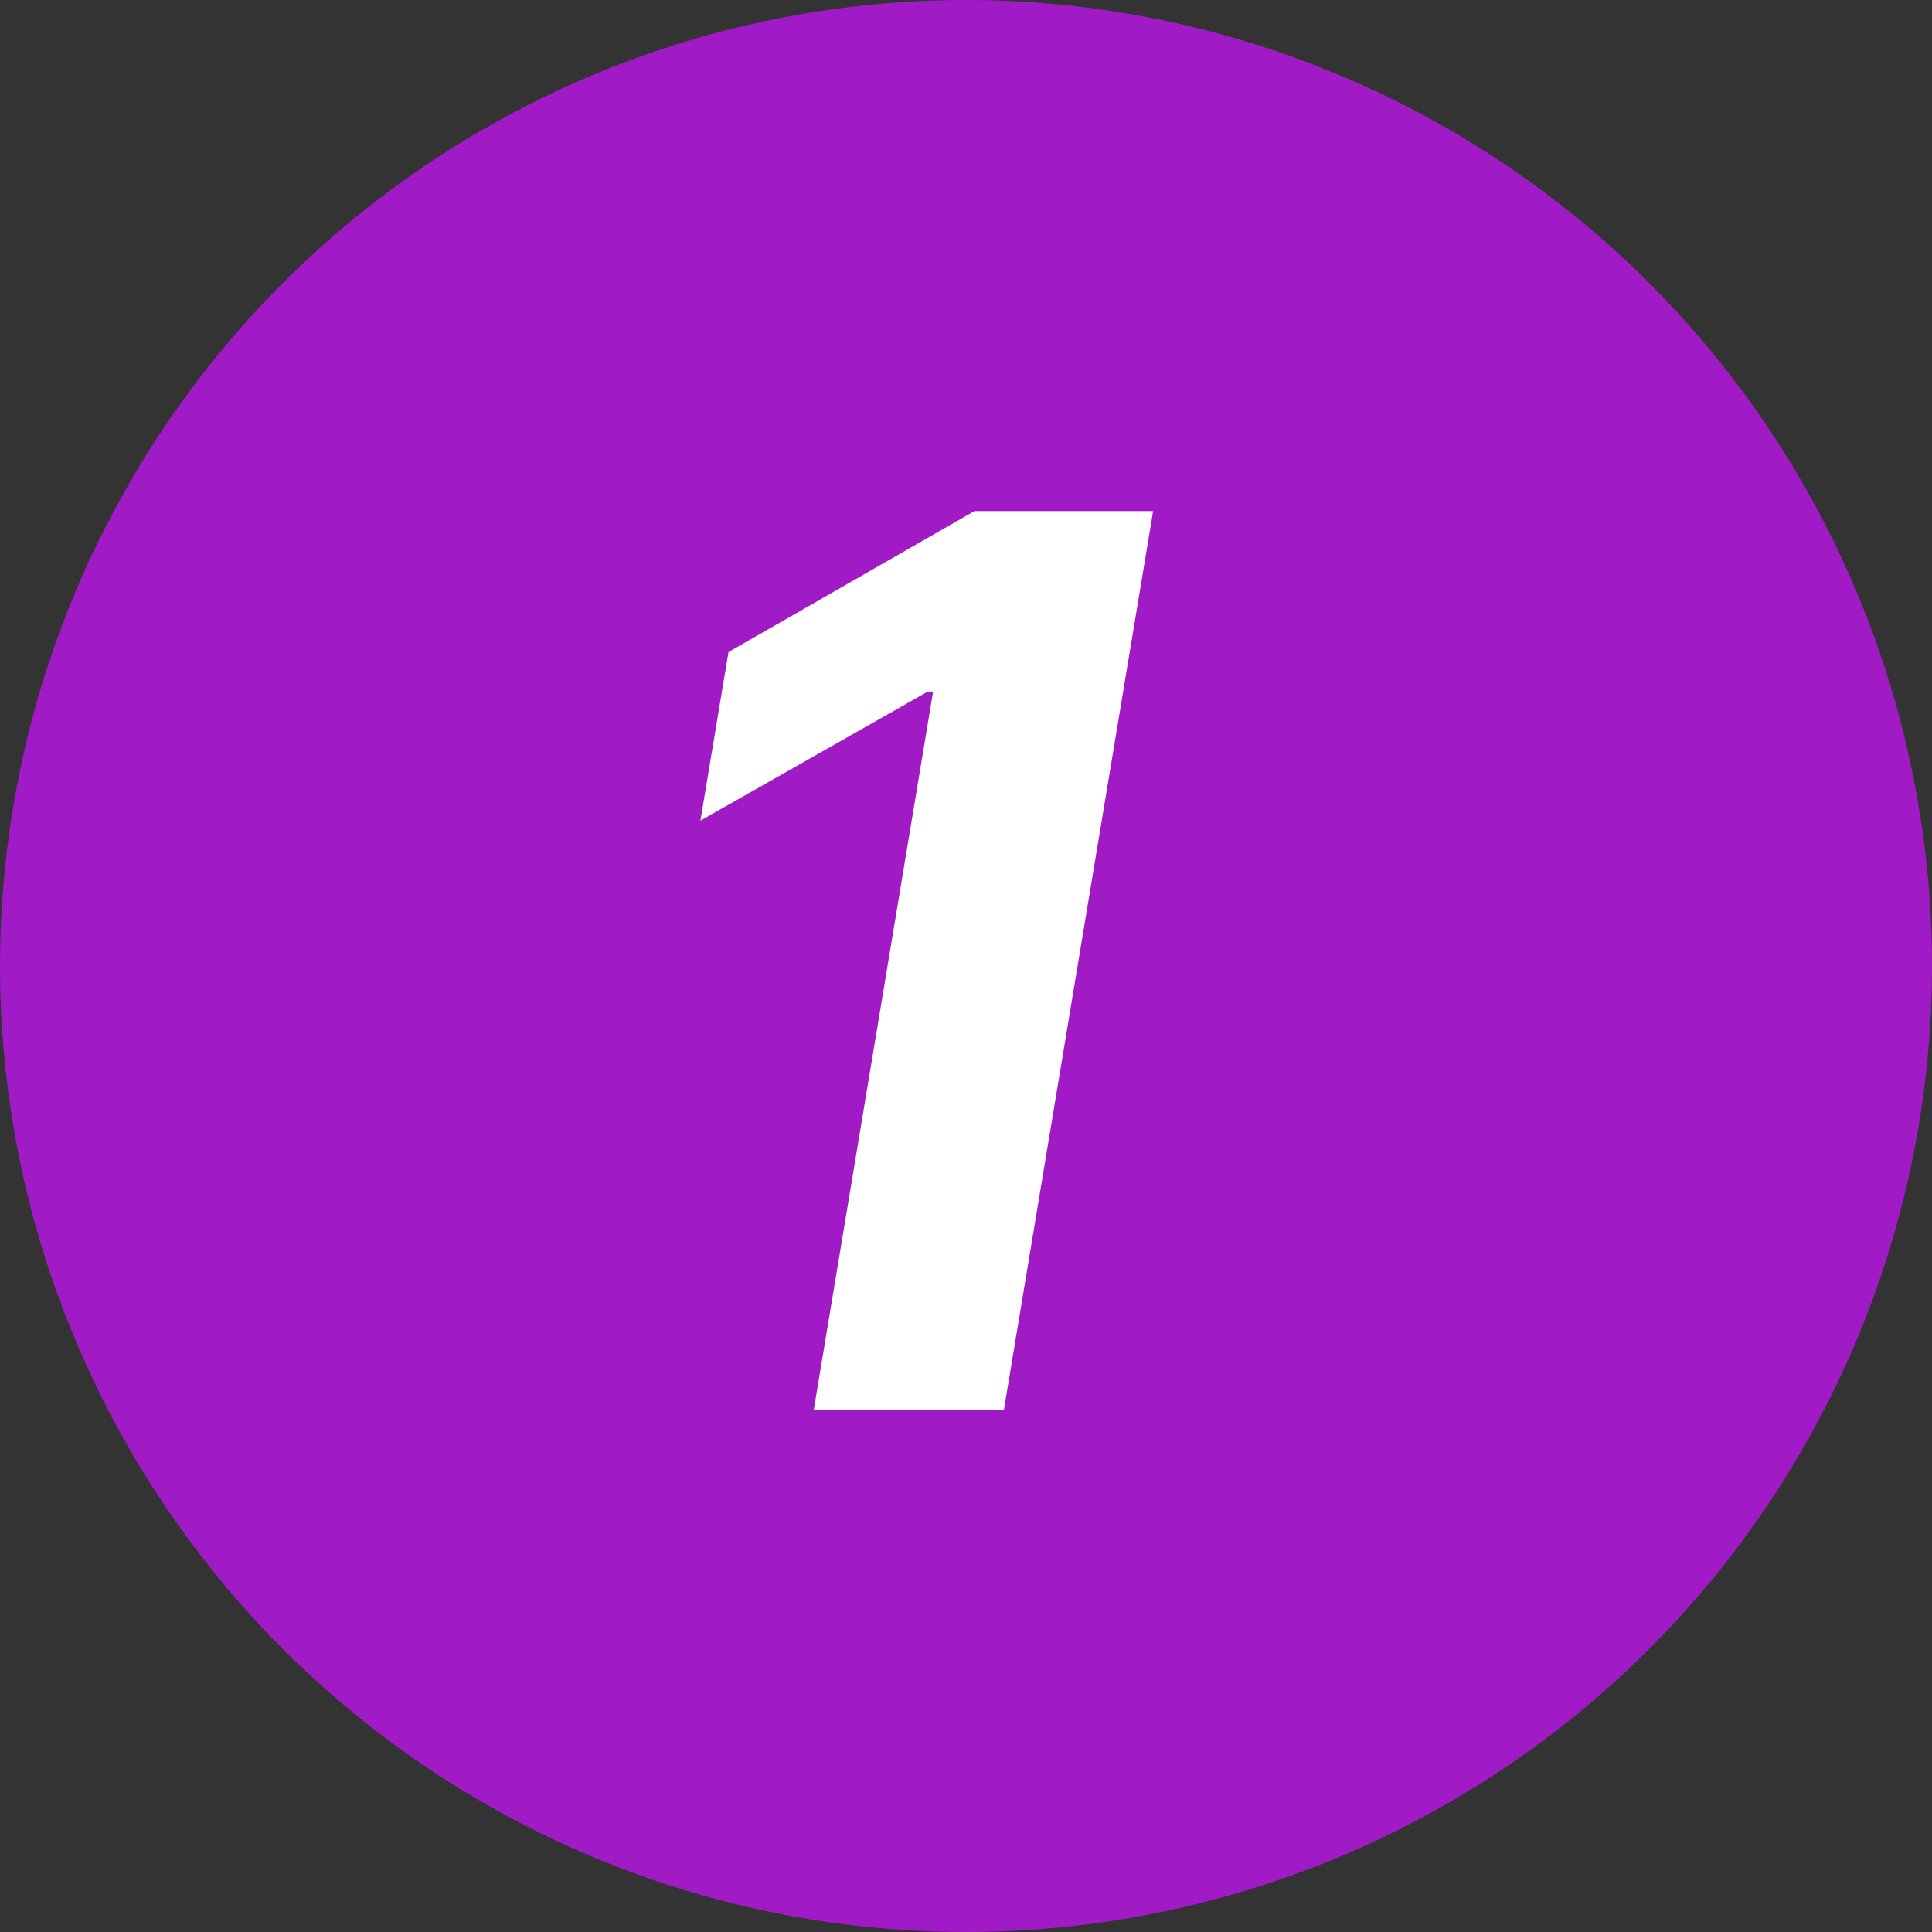
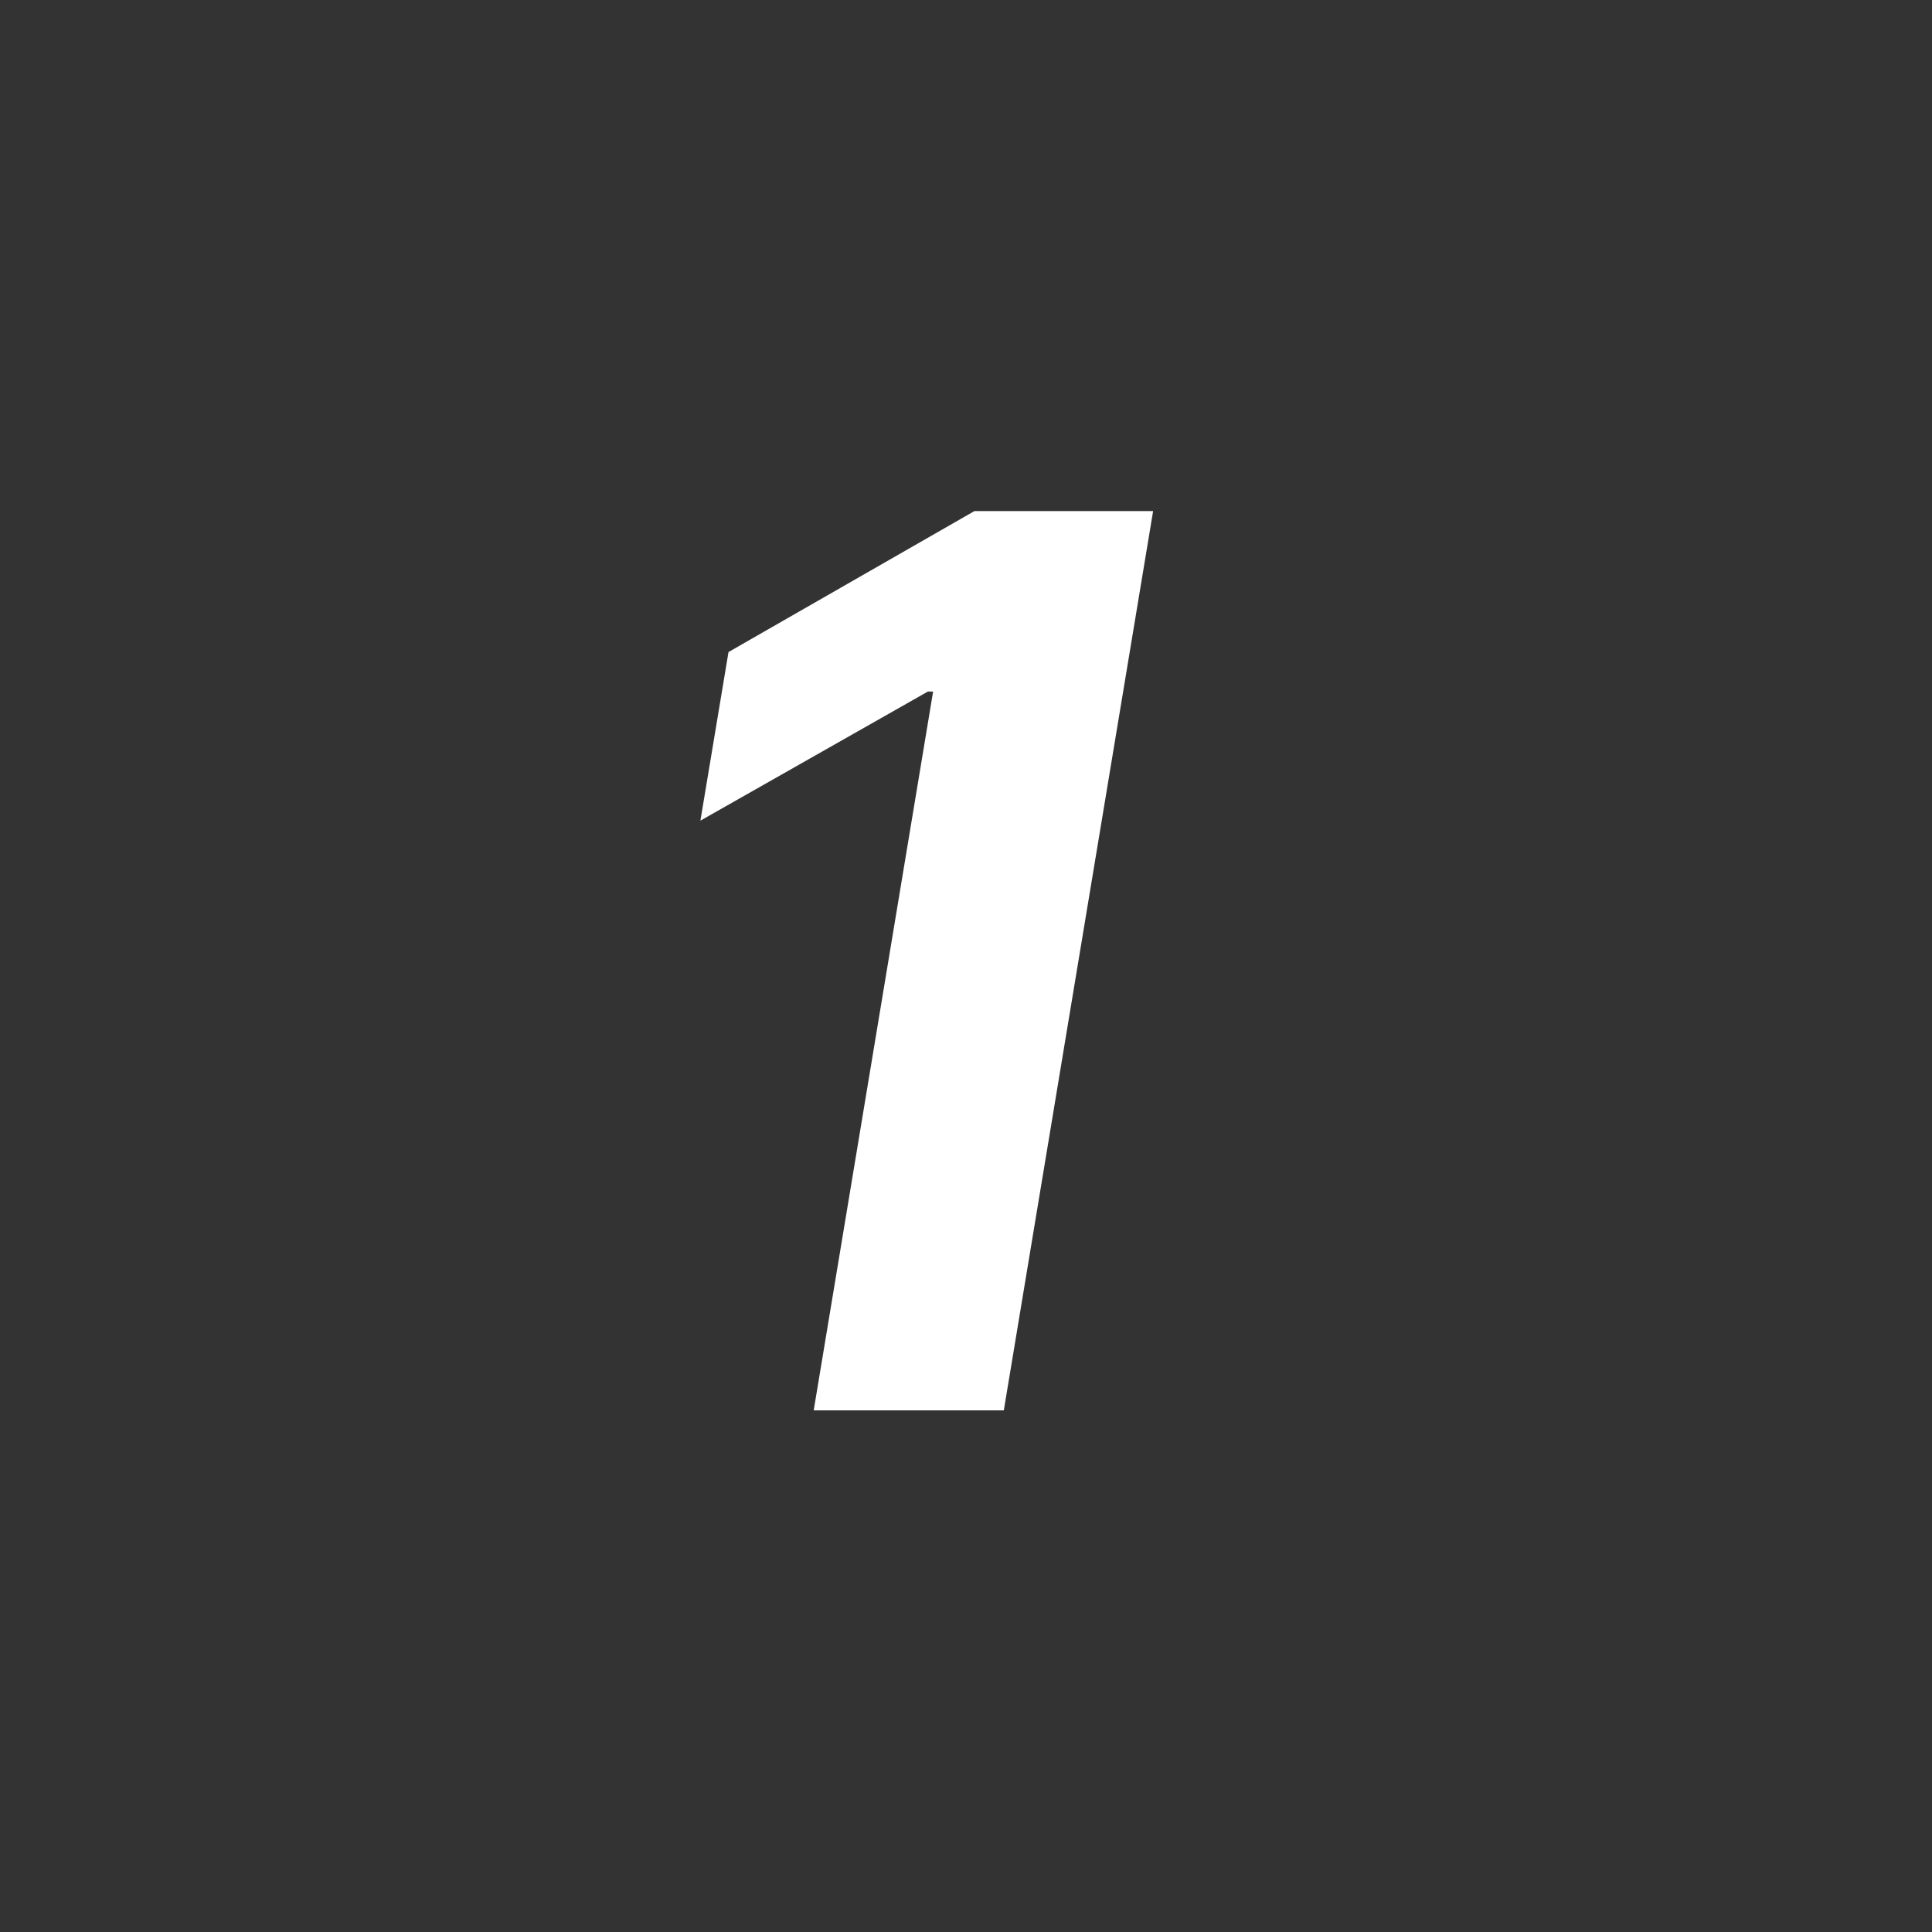
<svg xmlns="http://www.w3.org/2000/svg" width="100" height="100" viewBox="0 0 100 100" fill="none">
  <rect x="0" y="0" width="100" height="100" fill="#333333" stroke="none" />
-   <circle cx="50" cy="50" r="50" fill="#A01AC5" />
  <path d="M59.685 26.454L51.957 73H42.117L48.298 35.795H48.026L36.253 42.477L37.707 33.75L50.435 26.454H59.685Z" fill="white" />
</svg>